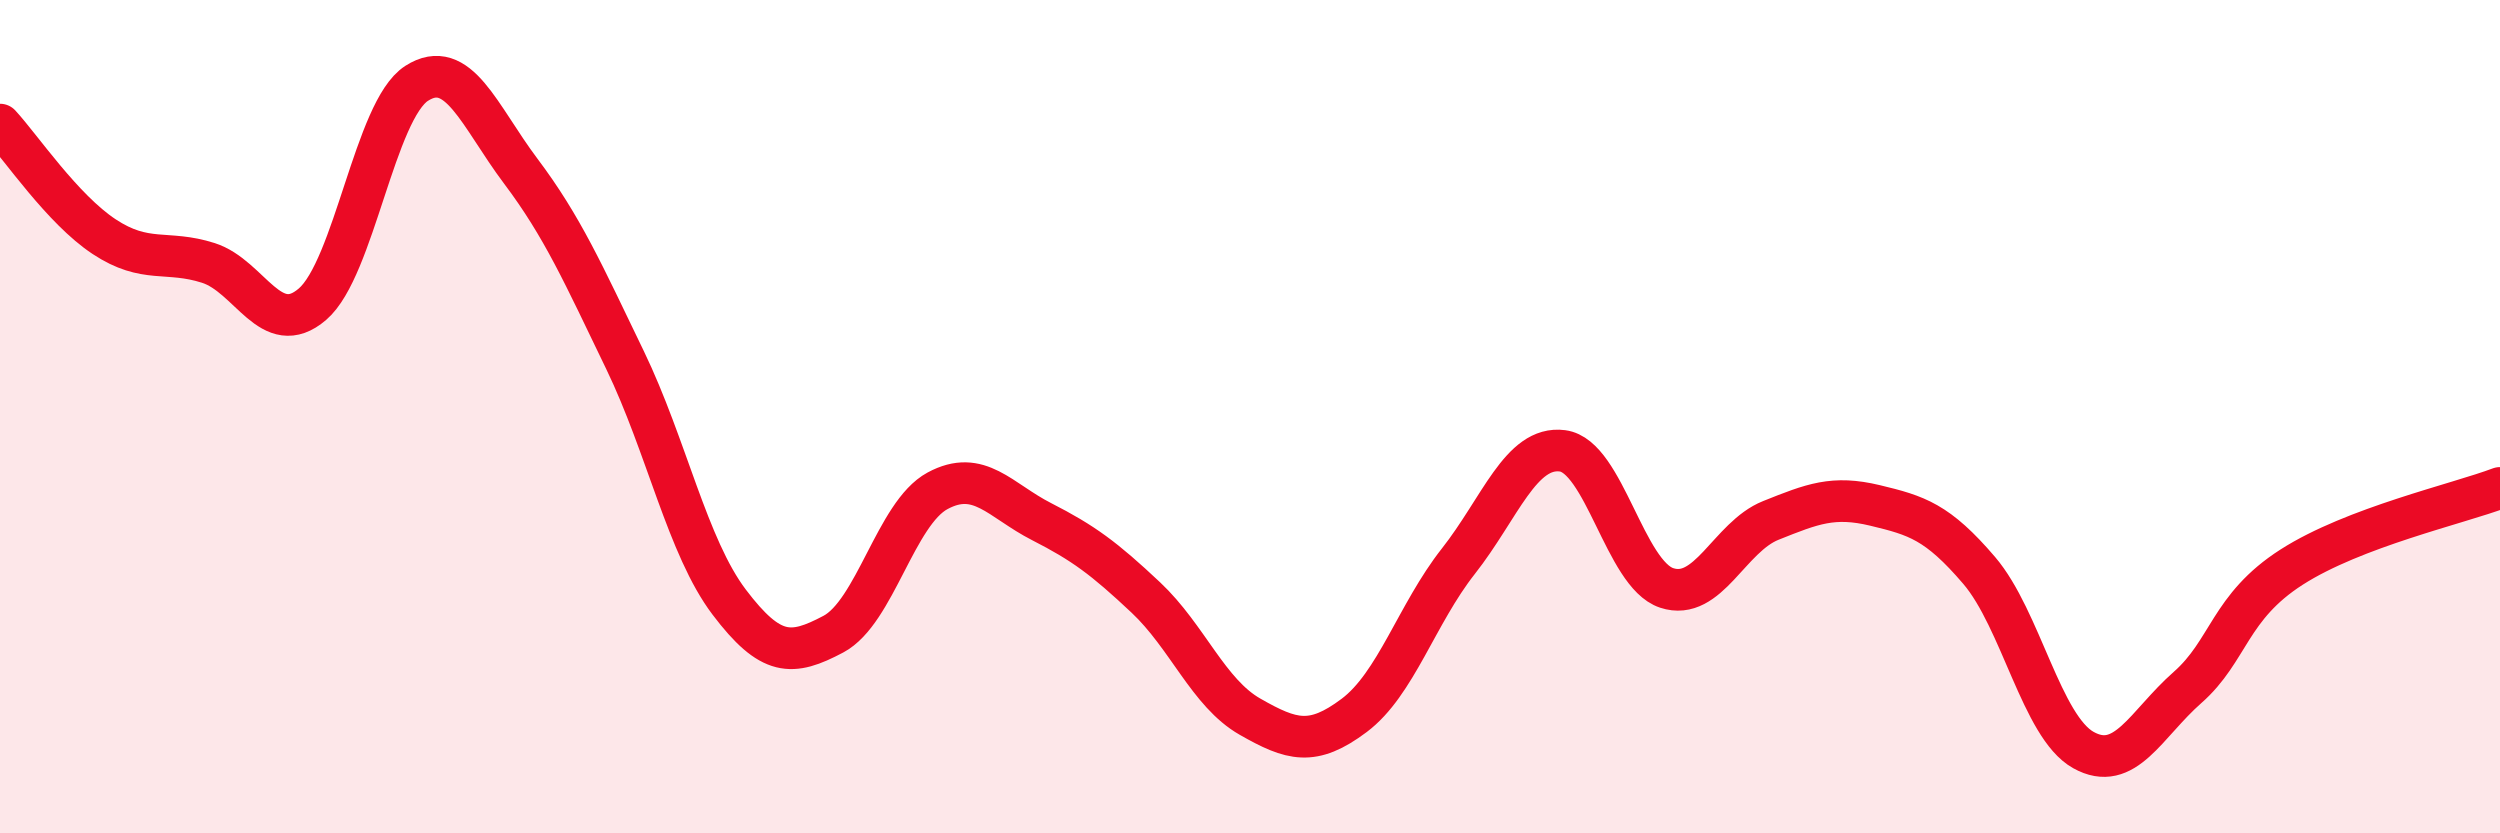
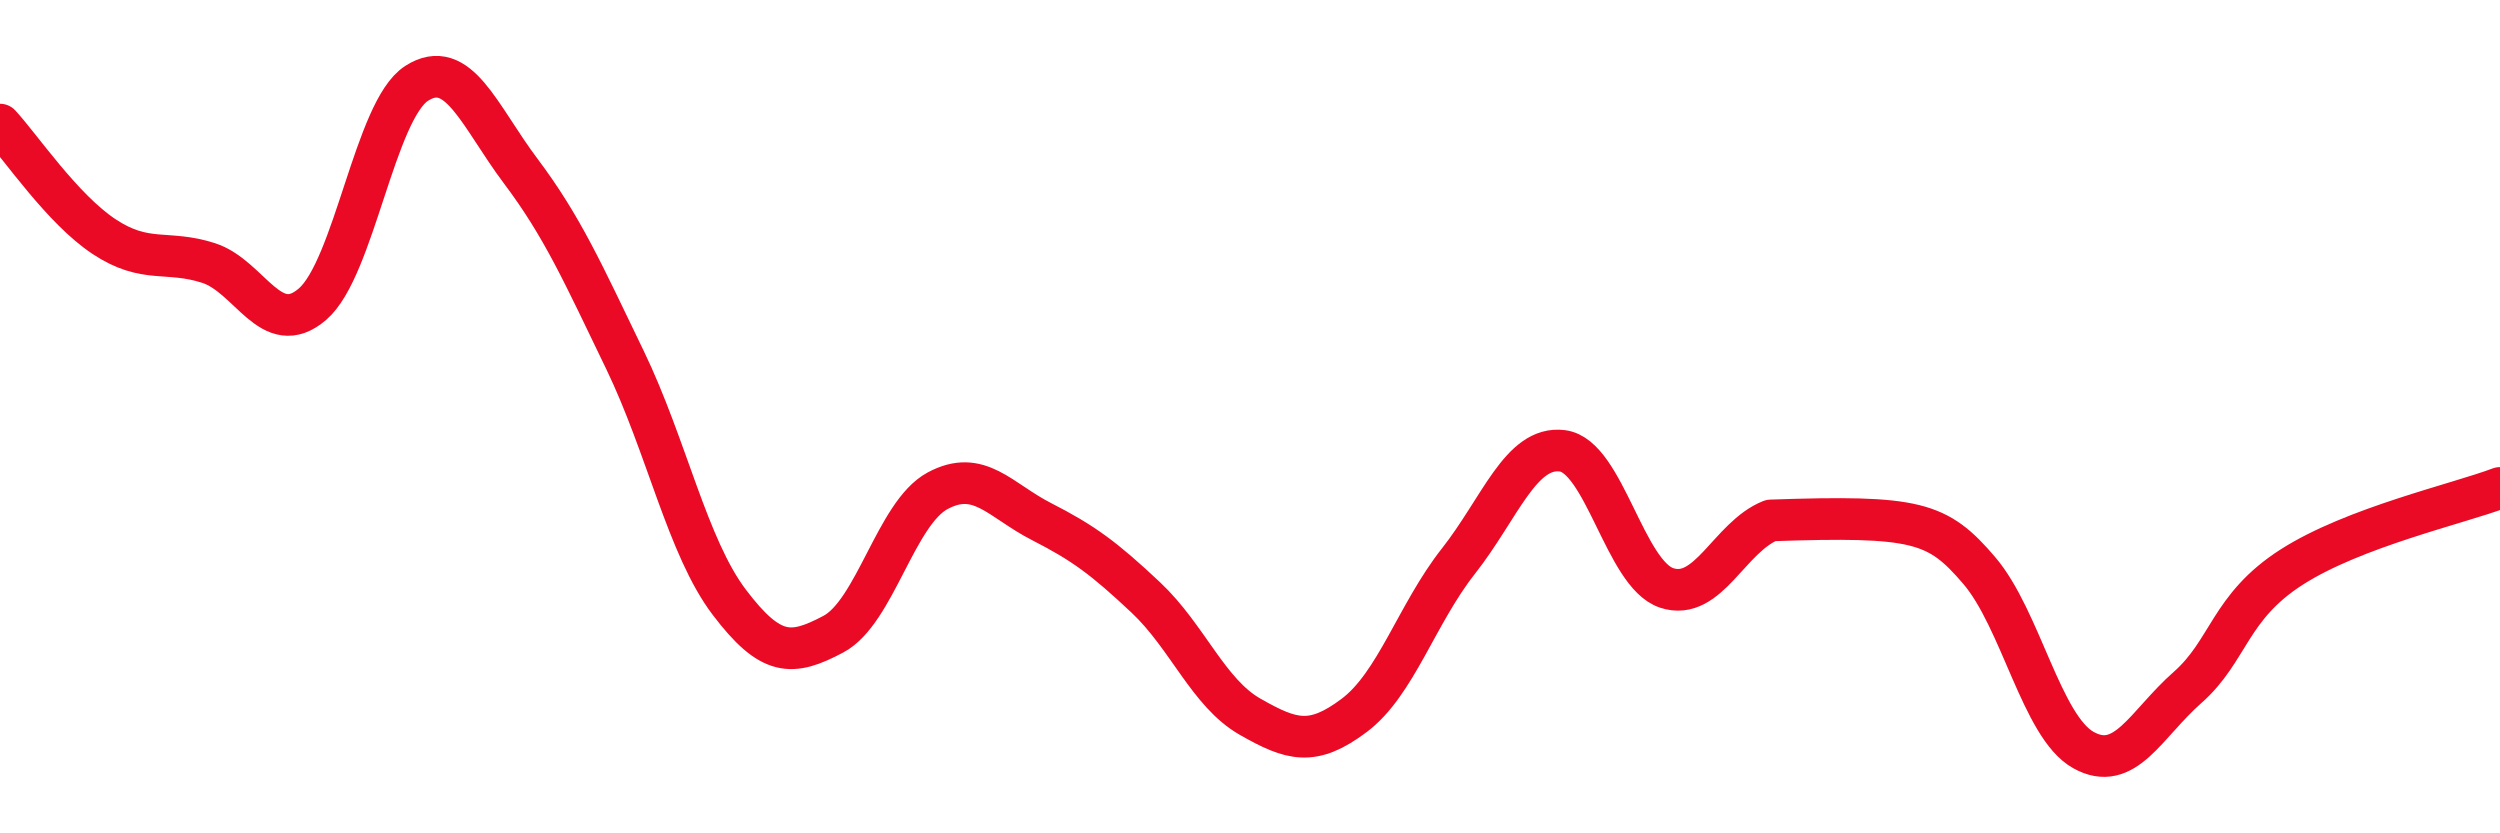
<svg xmlns="http://www.w3.org/2000/svg" width="60" height="20" viewBox="0 0 60 20">
-   <path d="M 0,2.99 C 0.5,3.53 1.5,5.02 2.5,5.68 C 3.5,6.34 4,5.99 5,6.31 C 6,6.63 6.5,8.16 7.5,7.3 C 8.5,6.44 9,2.64 10,2 C 11,1.36 11.5,2.78 12.5,4.11 C 13.5,5.44 14,6.57 15,8.64 C 16,10.71 16.5,13.13 17.5,14.45 C 18.5,15.77 19,15.75 20,15.22 C 21,14.69 21.5,12.32 22.5,11.78 C 23.5,11.24 24,12.01 25,12.52 C 26,13.03 26.5,13.4 27.5,14.34 C 28.5,15.28 29,16.63 30,17.2 C 31,17.77 31.5,17.92 32.5,17.17 C 33.5,16.42 34,14.74 35,13.47 C 36,12.2 36.5,10.69 37.5,10.82 C 38.5,10.95 39,13.78 40,14.11 C 41,14.44 41.5,12.89 42.5,12.49 C 43.5,12.09 44,11.89 45,12.13 C 46,12.37 46.5,12.52 47.5,13.69 C 48.5,14.86 49,17.44 50,18 C 51,18.56 51.5,17.38 52.5,16.5 C 53.5,15.62 53.5,14.57 55,13.61 C 56.5,12.65 59,12.09 60,11.71L60 20L0 20Z" fill="#EB0A25" opacity="0.1" stroke-linecap="round" stroke-linejoin="round" />
-   <path d="M 0,2.99 C 0.5,3.53 1.5,5.02 2.5,5.68 C 3.5,6.34 4,5.99 5,6.31 C 6,6.63 6.5,8.16 7.5,7.3 C 8.5,6.44 9,2.64 10,2 C 11,1.36 11.5,2.78 12.5,4.11 C 13.5,5.44 14,6.57 15,8.64 C 16,10.71 16.5,13.13 17.5,14.45 C 18.5,15.77 19,15.75 20,15.22 C 21,14.69 21.5,12.32 22.5,11.78 C 23.5,11.24 24,12.01 25,12.52 C 26,13.03 26.5,13.4 27.5,14.34 C 28.5,15.28 29,16.63 30,17.2 C 31,17.77 31.5,17.92 32.5,17.17 C 33.5,16.42 34,14.74 35,13.47 C 36,12.2 36.5,10.69 37.5,10.82 C 38.5,10.95 39,13.78 40,14.11 C 41,14.44 41.5,12.89 42.5,12.49 C 43.5,12.09 44,11.89 45,12.13 C 46,12.37 46.5,12.52 47.5,13.69 C 48.5,14.86 49,17.44 50,18 C 51,18.56 51.5,17.38 52.5,16.5 C 53.5,15.62 53.5,14.57 55,13.61 C 56.5,12.65 59,12.09 60,11.71" stroke="#EB0A25" stroke-width="1" fill="none" stroke-linecap="round" stroke-linejoin="round" />
+   <path d="M 0,2.99 C 0.5,3.53 1.5,5.02 2.5,5.68 C 3.5,6.34 4,5.99 5,6.31 C 6,6.63 6.5,8.16 7.5,7.3 C 8.5,6.44 9,2.64 10,2 C 11,1.36 11.5,2.78 12.5,4.11 C 13.5,5.44 14,6.57 15,8.64 C 16,10.71 16.5,13.13 17.5,14.45 C 18.5,15.77 19,15.75 20,15.22 C 21,14.69 21.5,12.32 22.5,11.78 C 23.5,11.24 24,12.01 25,12.52 C 26,13.03 26.5,13.4 27.5,14.34 C 28.5,15.28 29,16.63 30,17.2 C 31,17.77 31.5,17.92 32.5,17.17 C 33.5,16.42 34,14.74 35,13.47 C 36,12.2 36.5,10.69 37.5,10.82 C 38.5,10.95 39,13.78 40,14.11 C 41,14.44 41.5,12.89 42.5,12.49 C 46,12.37 46.5,12.52 47.5,13.69 C 48.5,14.86 49,17.44 50,18 C 51,18.56 51.5,17.38 52.5,16.5 C 53.5,15.62 53.5,14.57 55,13.61 C 56.5,12.65 59,12.09 60,11.71" stroke="#EB0A25" stroke-width="1" fill="none" stroke-linecap="round" stroke-linejoin="round" />
</svg>